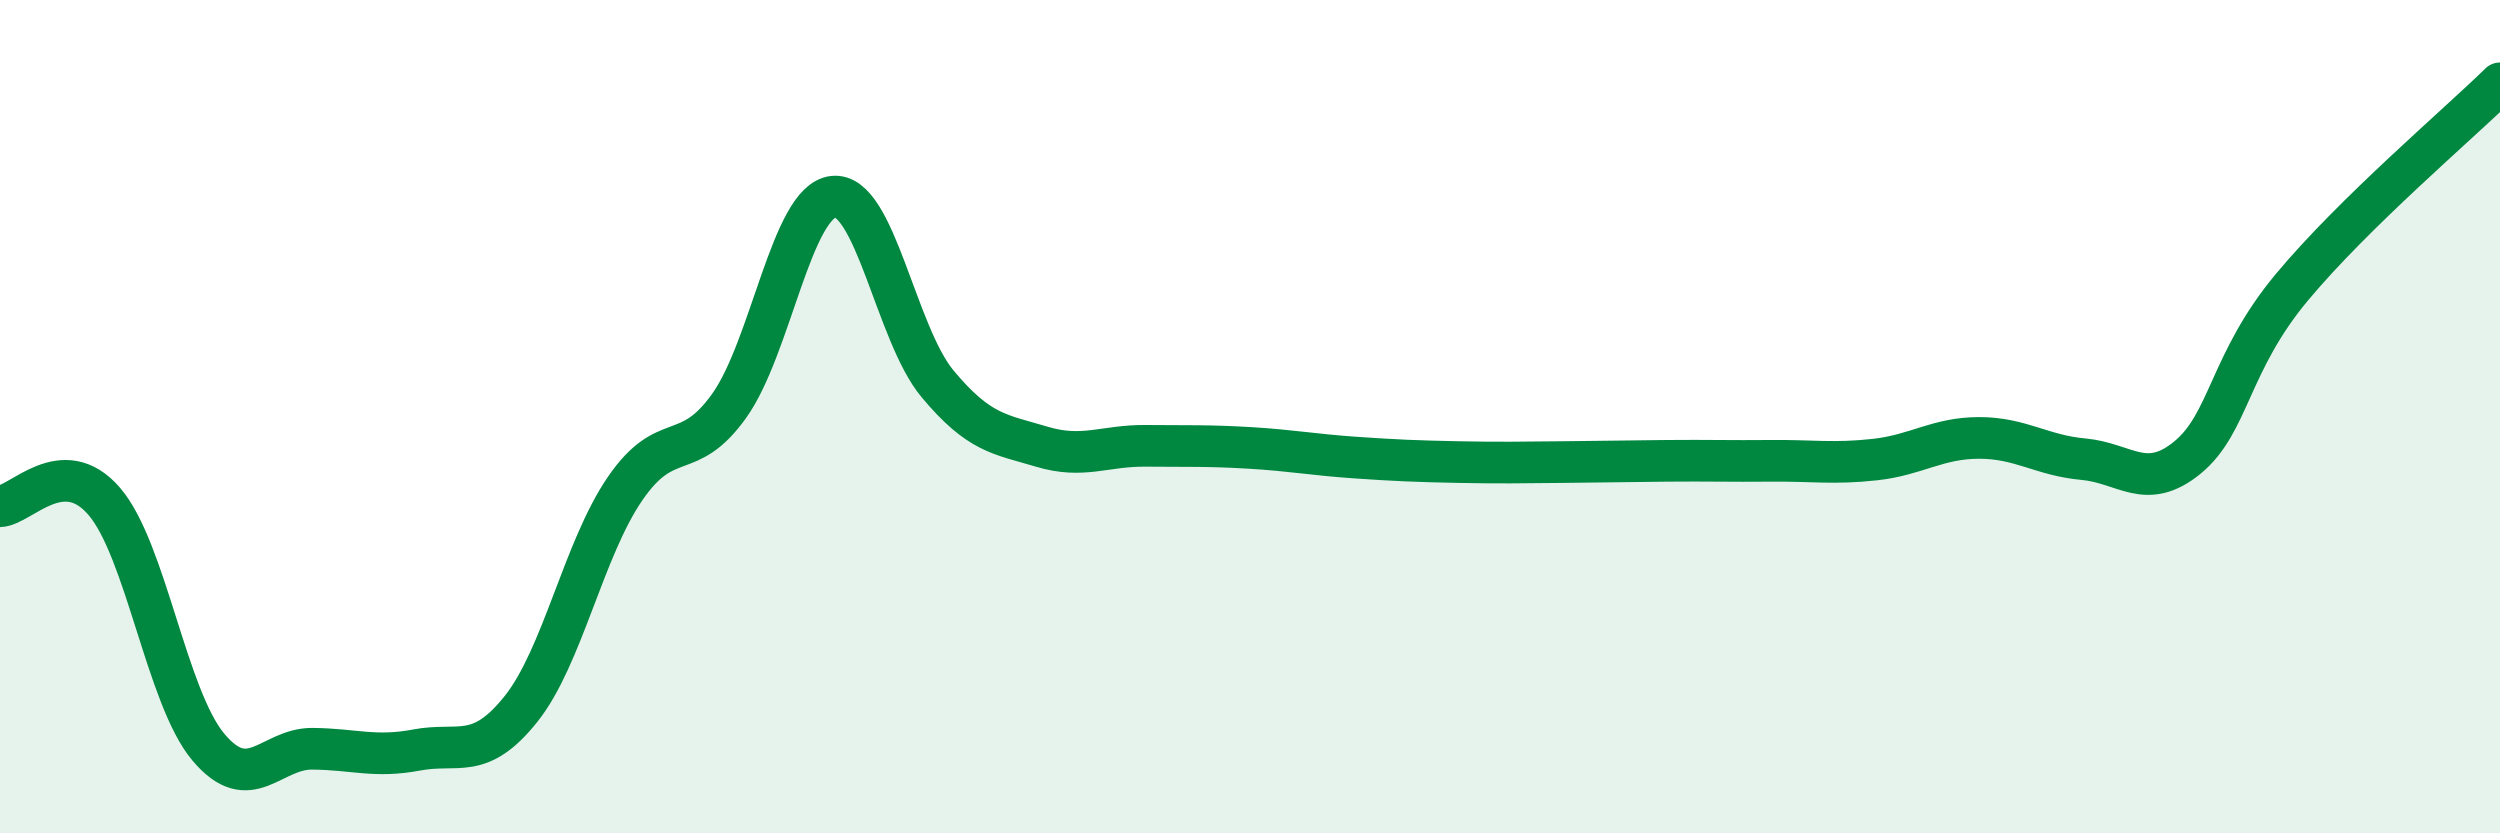
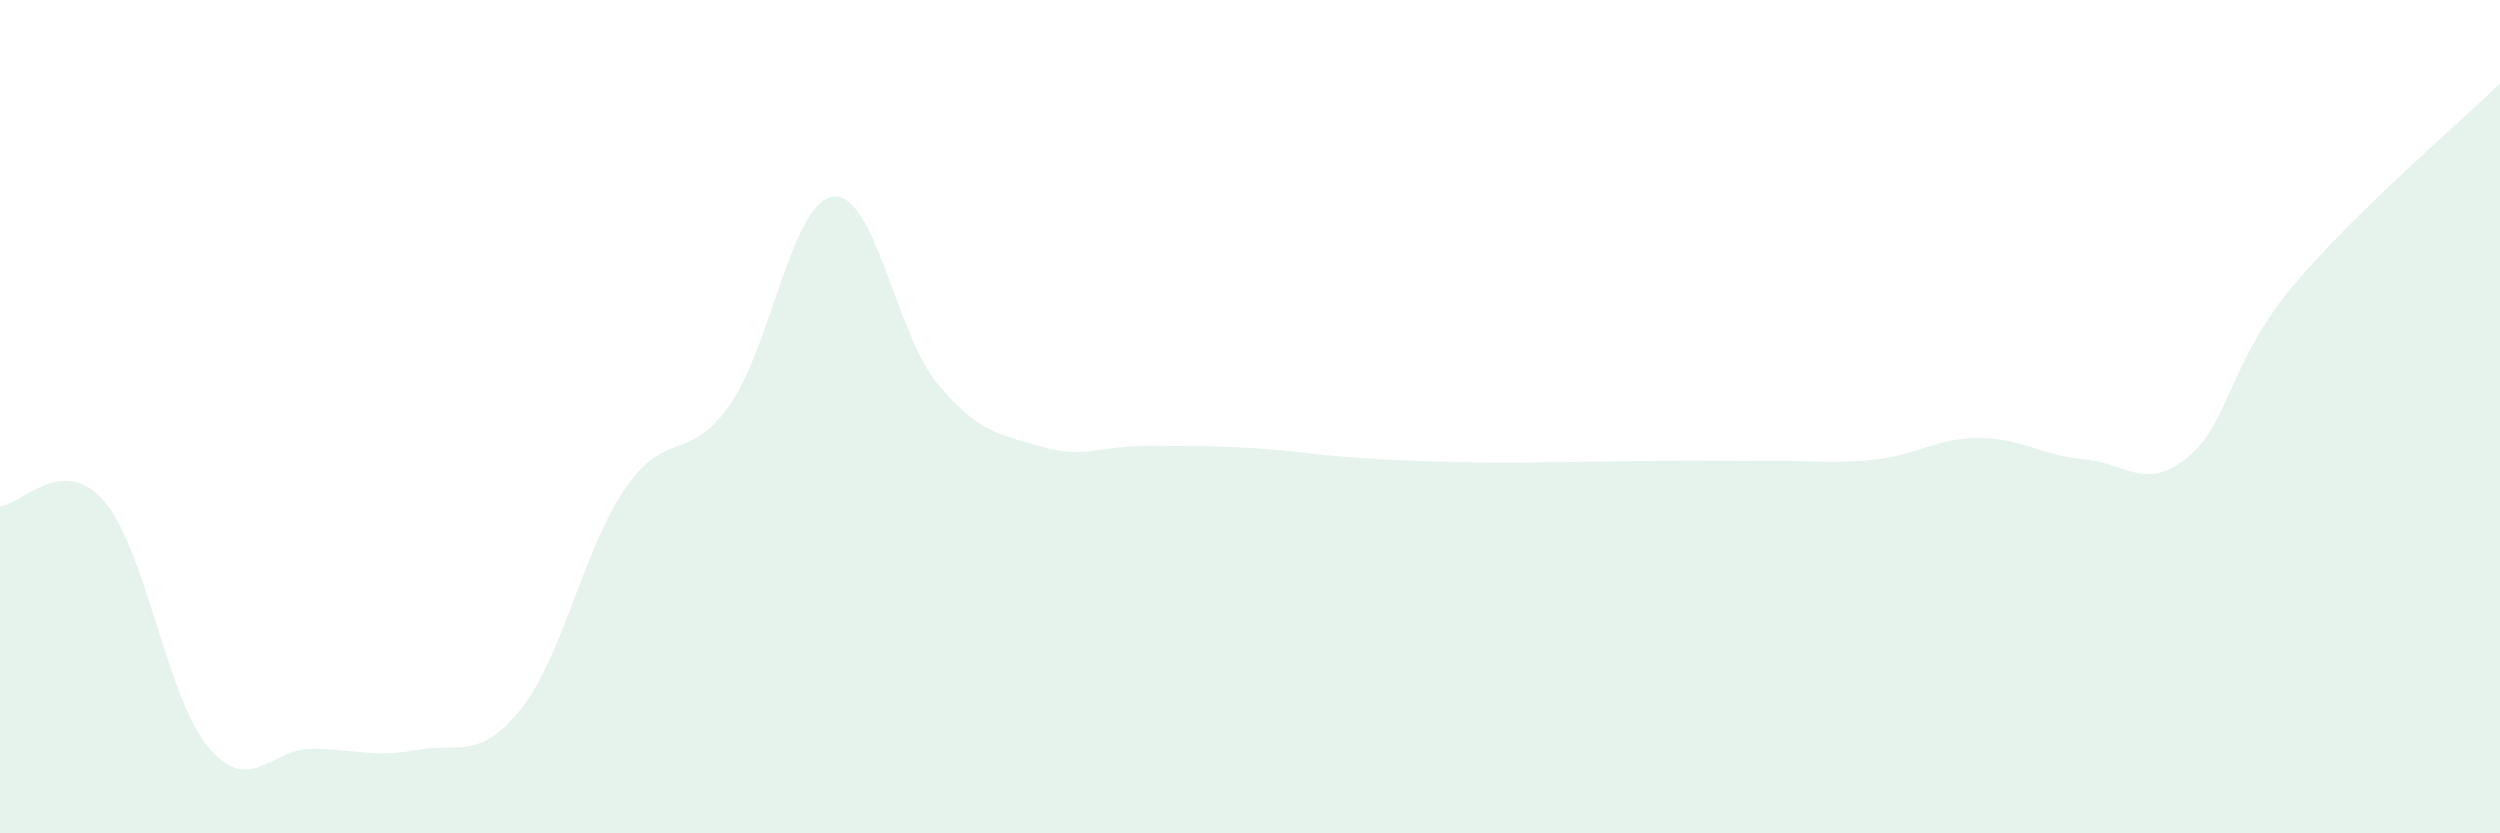
<svg xmlns="http://www.w3.org/2000/svg" width="60" height="20" viewBox="0 0 60 20">
  <path d="M 0,12.15 C 0.5,12.13 1.5,10.87 2.5,12.03 C 3.5,13.19 4,16.74 5,17.93 C 6,19.12 6.5,17.96 7.5,17.97 C 8.5,17.98 9,18.19 10,18 C 11,17.81 11.5,18.27 12.5,17.02 C 13.5,15.77 14,13.19 15,11.73 C 16,10.27 16.5,11.14 17.5,9.74 C 18.5,8.34 19,4.83 20,4.72 C 21,4.61 21.5,8.01 22.5,9.21 C 23.5,10.41 24,10.42 25,10.72 C 26,11.02 26.5,10.69 27.5,10.7 C 28.5,10.71 29,10.69 30,10.75 C 31,10.81 31.5,10.91 32.5,10.98 C 33.5,11.05 34,11.07 35,11.09 C 36,11.11 36.5,11.1 37.5,11.09 C 38.5,11.08 39,11.07 40,11.06 C 41,11.05 41.5,11.07 42.5,11.06 C 43.5,11.05 44,11.14 45,11.03 C 46,10.92 46.5,10.51 47.5,10.51 C 48.5,10.51 49,10.93 50,11.02 C 51,11.11 51.5,11.8 52.5,10.98 C 53.5,10.16 53.5,8.7 55,6.9 C 56.5,5.1 59,2.98 60,2L60 20L0 20Z" fill="#008740" opacity="0.1" stroke-linecap="round" stroke-linejoin="round" />
-   <path d="M 0,12.15 C 0.5,12.13 1.5,10.87 2.5,12.03 C 3.5,13.19 4,16.74 5,17.93 C 6,19.12 6.5,17.96 7.5,17.97 C 8.5,17.98 9,18.19 10,18 C 11,17.81 11.5,18.27 12.5,17.02 C 13.5,15.77 14,13.19 15,11.73 C 16,10.27 16.5,11.14 17.5,9.74 C 18.5,8.34 19,4.83 20,4.72 C 21,4.61 21.5,8.01 22.5,9.21 C 23.5,10.41 24,10.42 25,10.72 C 26,11.02 26.5,10.69 27.5,10.7 C 28.5,10.71 29,10.69 30,10.75 C 31,10.81 31.5,10.91 32.5,10.98 C 33.5,11.05 34,11.07 35,11.09 C 36,11.11 36.5,11.1 37.5,11.09 C 38.5,11.08 39,11.07 40,11.06 C 41,11.05 41.5,11.07 42.5,11.06 C 43.5,11.05 44,11.14 45,11.03 C 46,10.92 46.5,10.51 47.5,10.51 C 48.5,10.51 49,10.93 50,11.02 C 51,11.11 51.5,11.8 52.5,10.98 C 53.5,10.16 53.5,8.7 55,6.9 C 56.5,5.1 59,2.98 60,2" stroke="#008740" stroke-width="1" fill="none" stroke-linecap="round" stroke-linejoin="round" />
</svg>